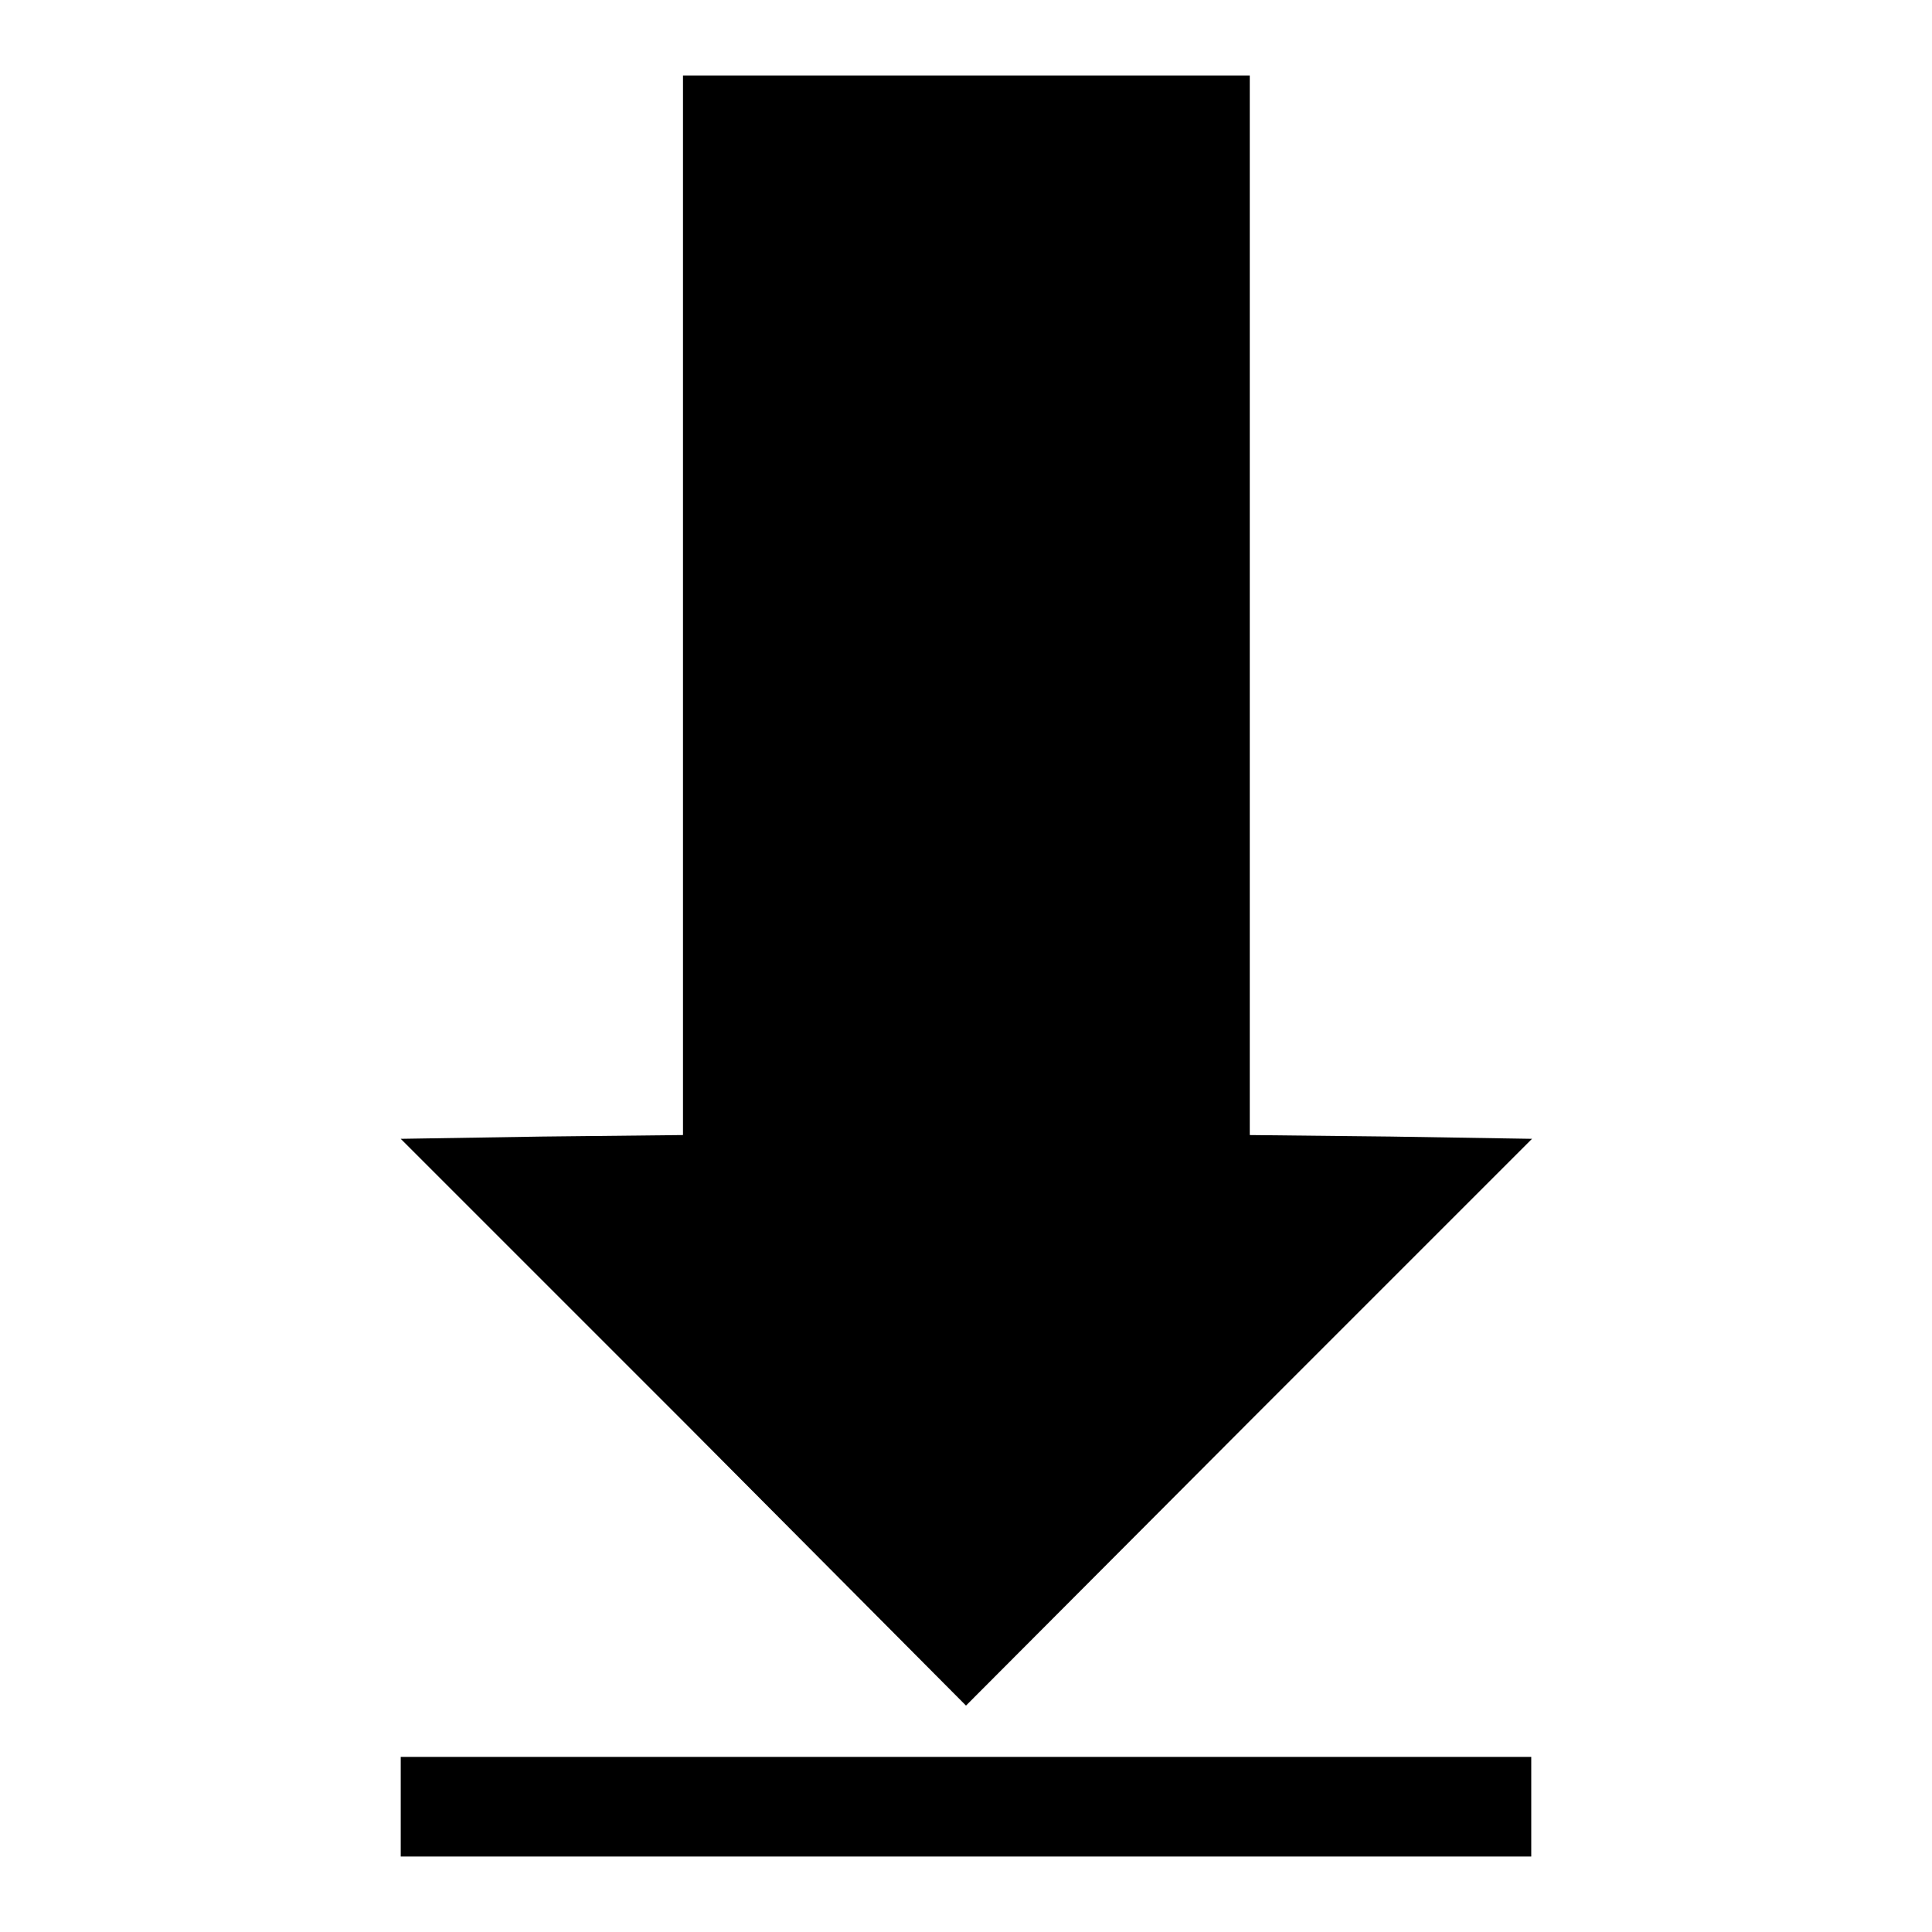
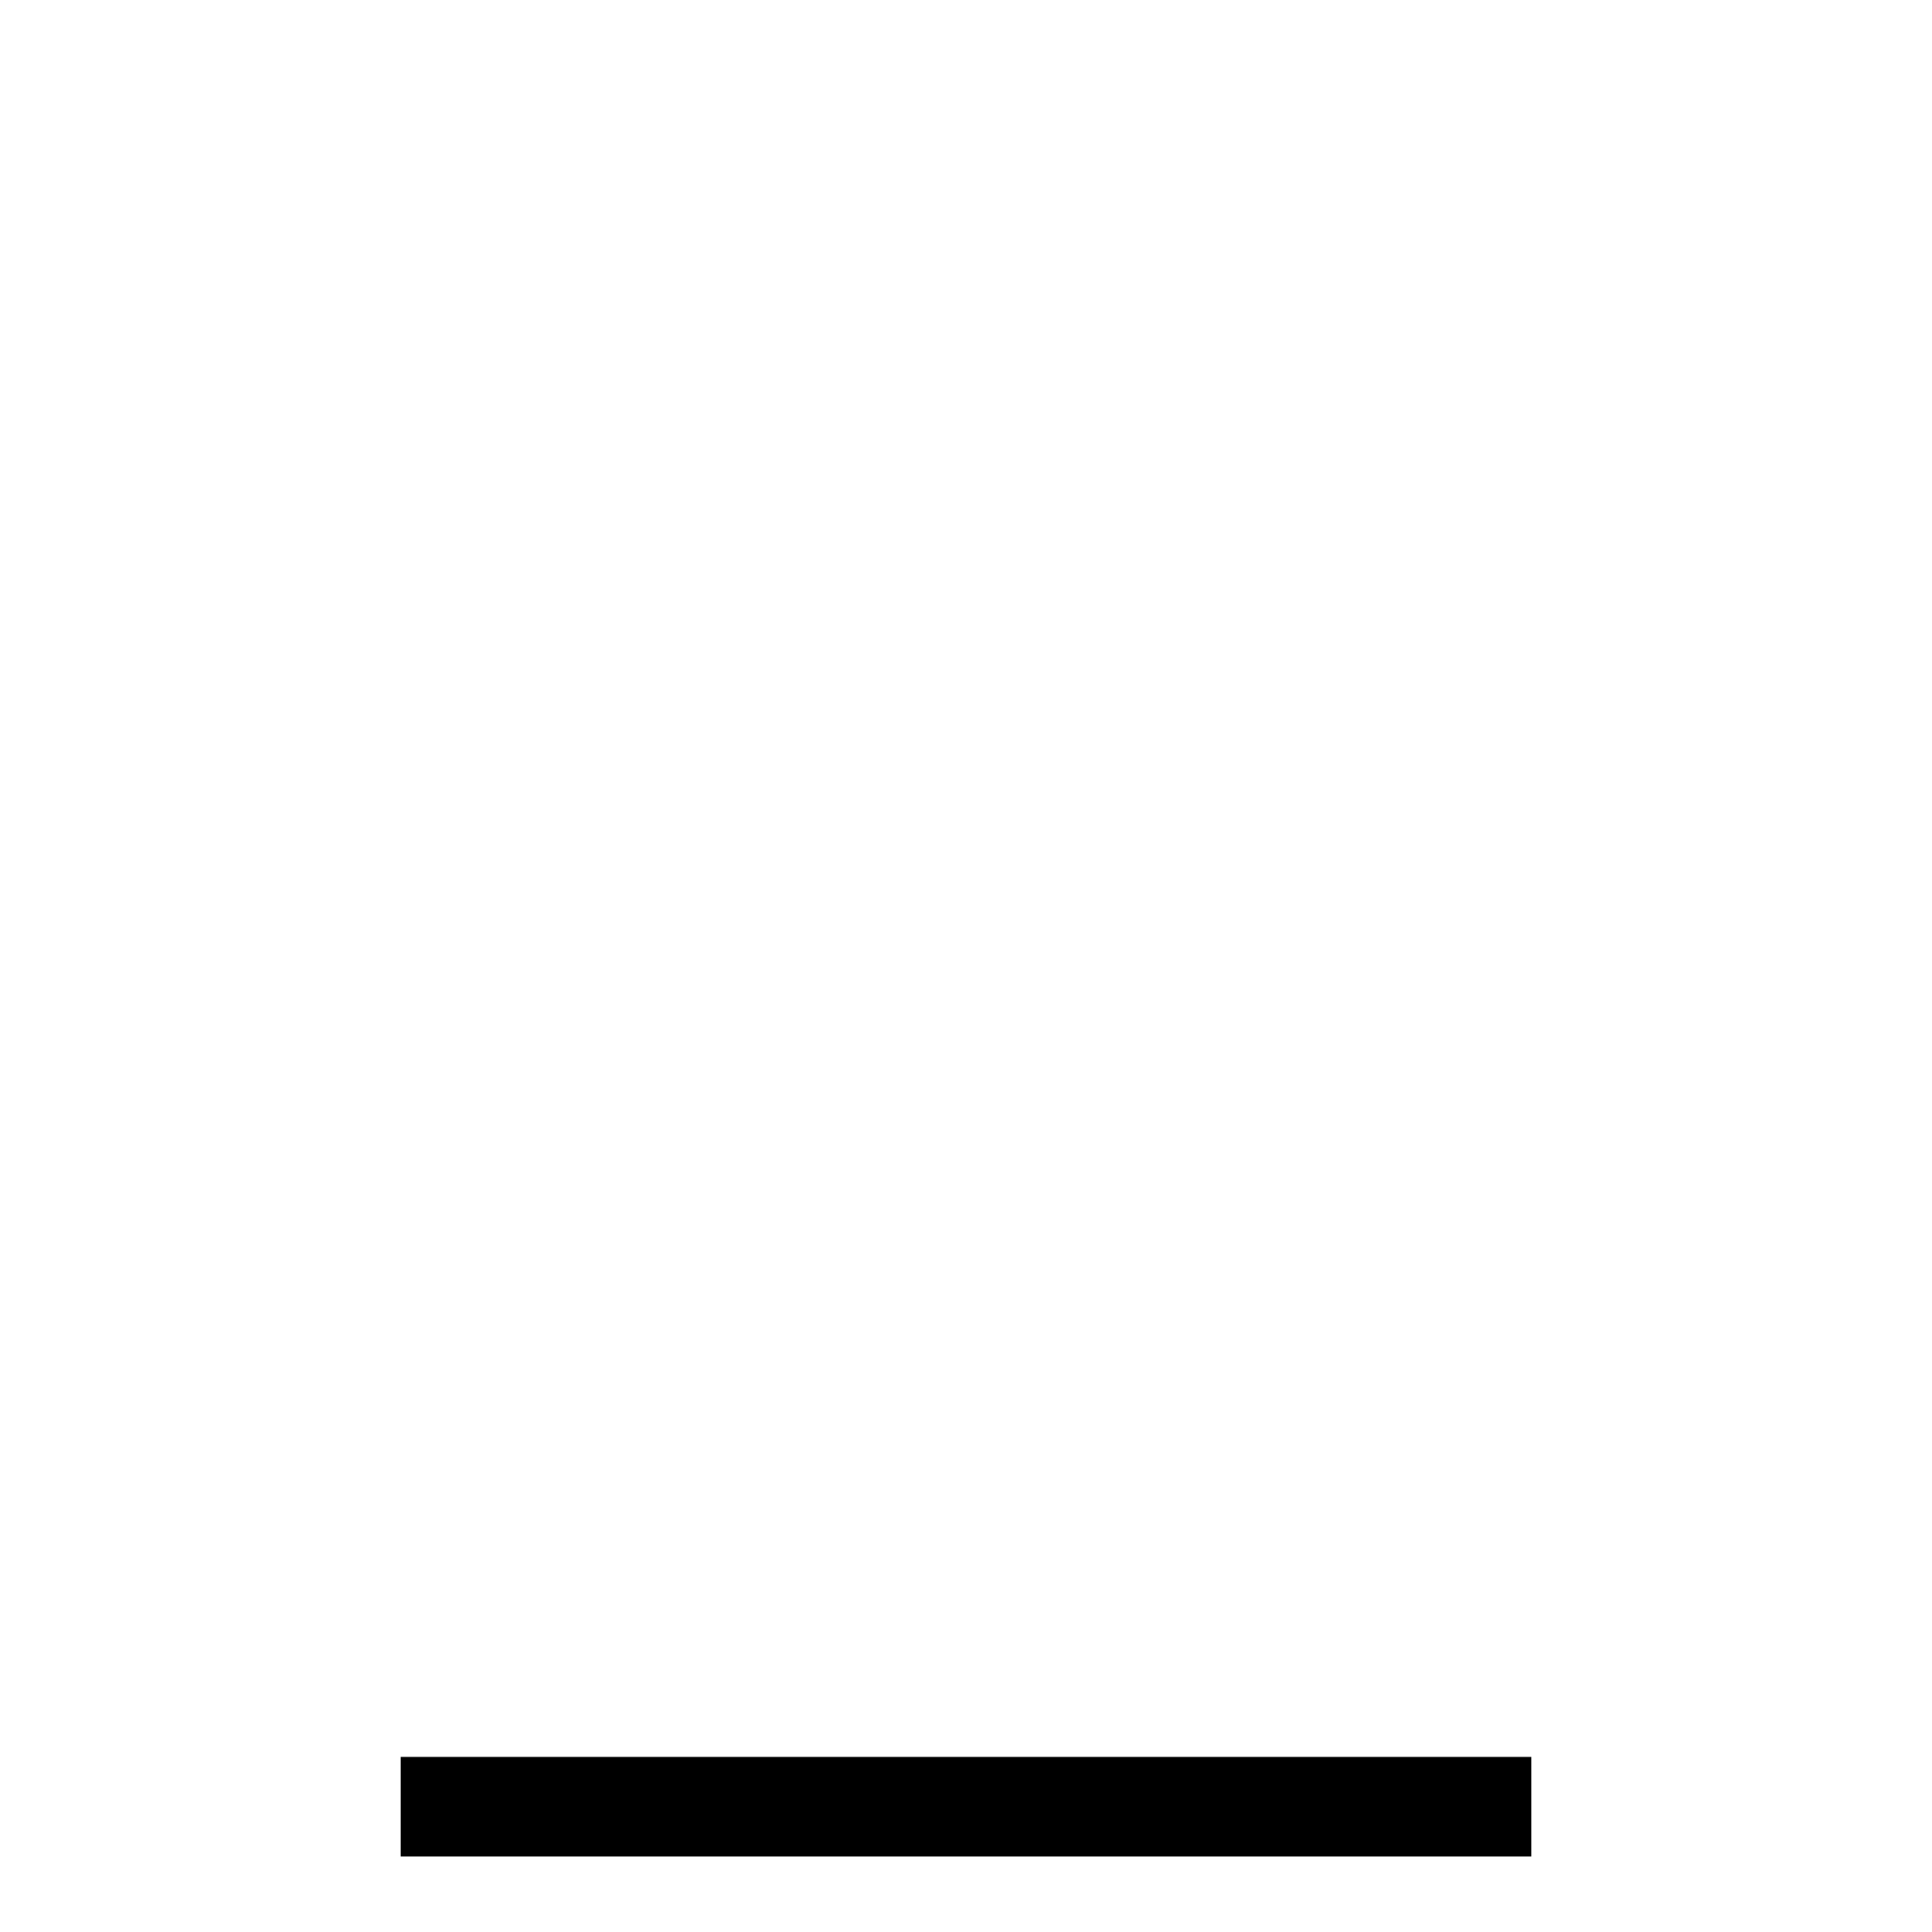
<svg xmlns="http://www.w3.org/2000/svg" version="1.1" x="0px" y="0px" viewBox="0 0 256 256" enable-background="new 0 0 256 256" xml:space="preserve">
  <g>
    <g>
-       <path fill="#000000" d="M90.5,80.2v70.2l-18.7,0.2l-18.7,0.3l37.5,37.5L128,226l37.5-37.6l37.5-37.5l-18.7-0.3l-18.7-0.2V80.2V10  H128H90.5V80.2z" />
      <path fill="#000000" d="M53.1,239.4v6.6H128h74.9v-6.6v-6.6H128H53.1V239.4z" />
    </g>
  </g>
</svg>